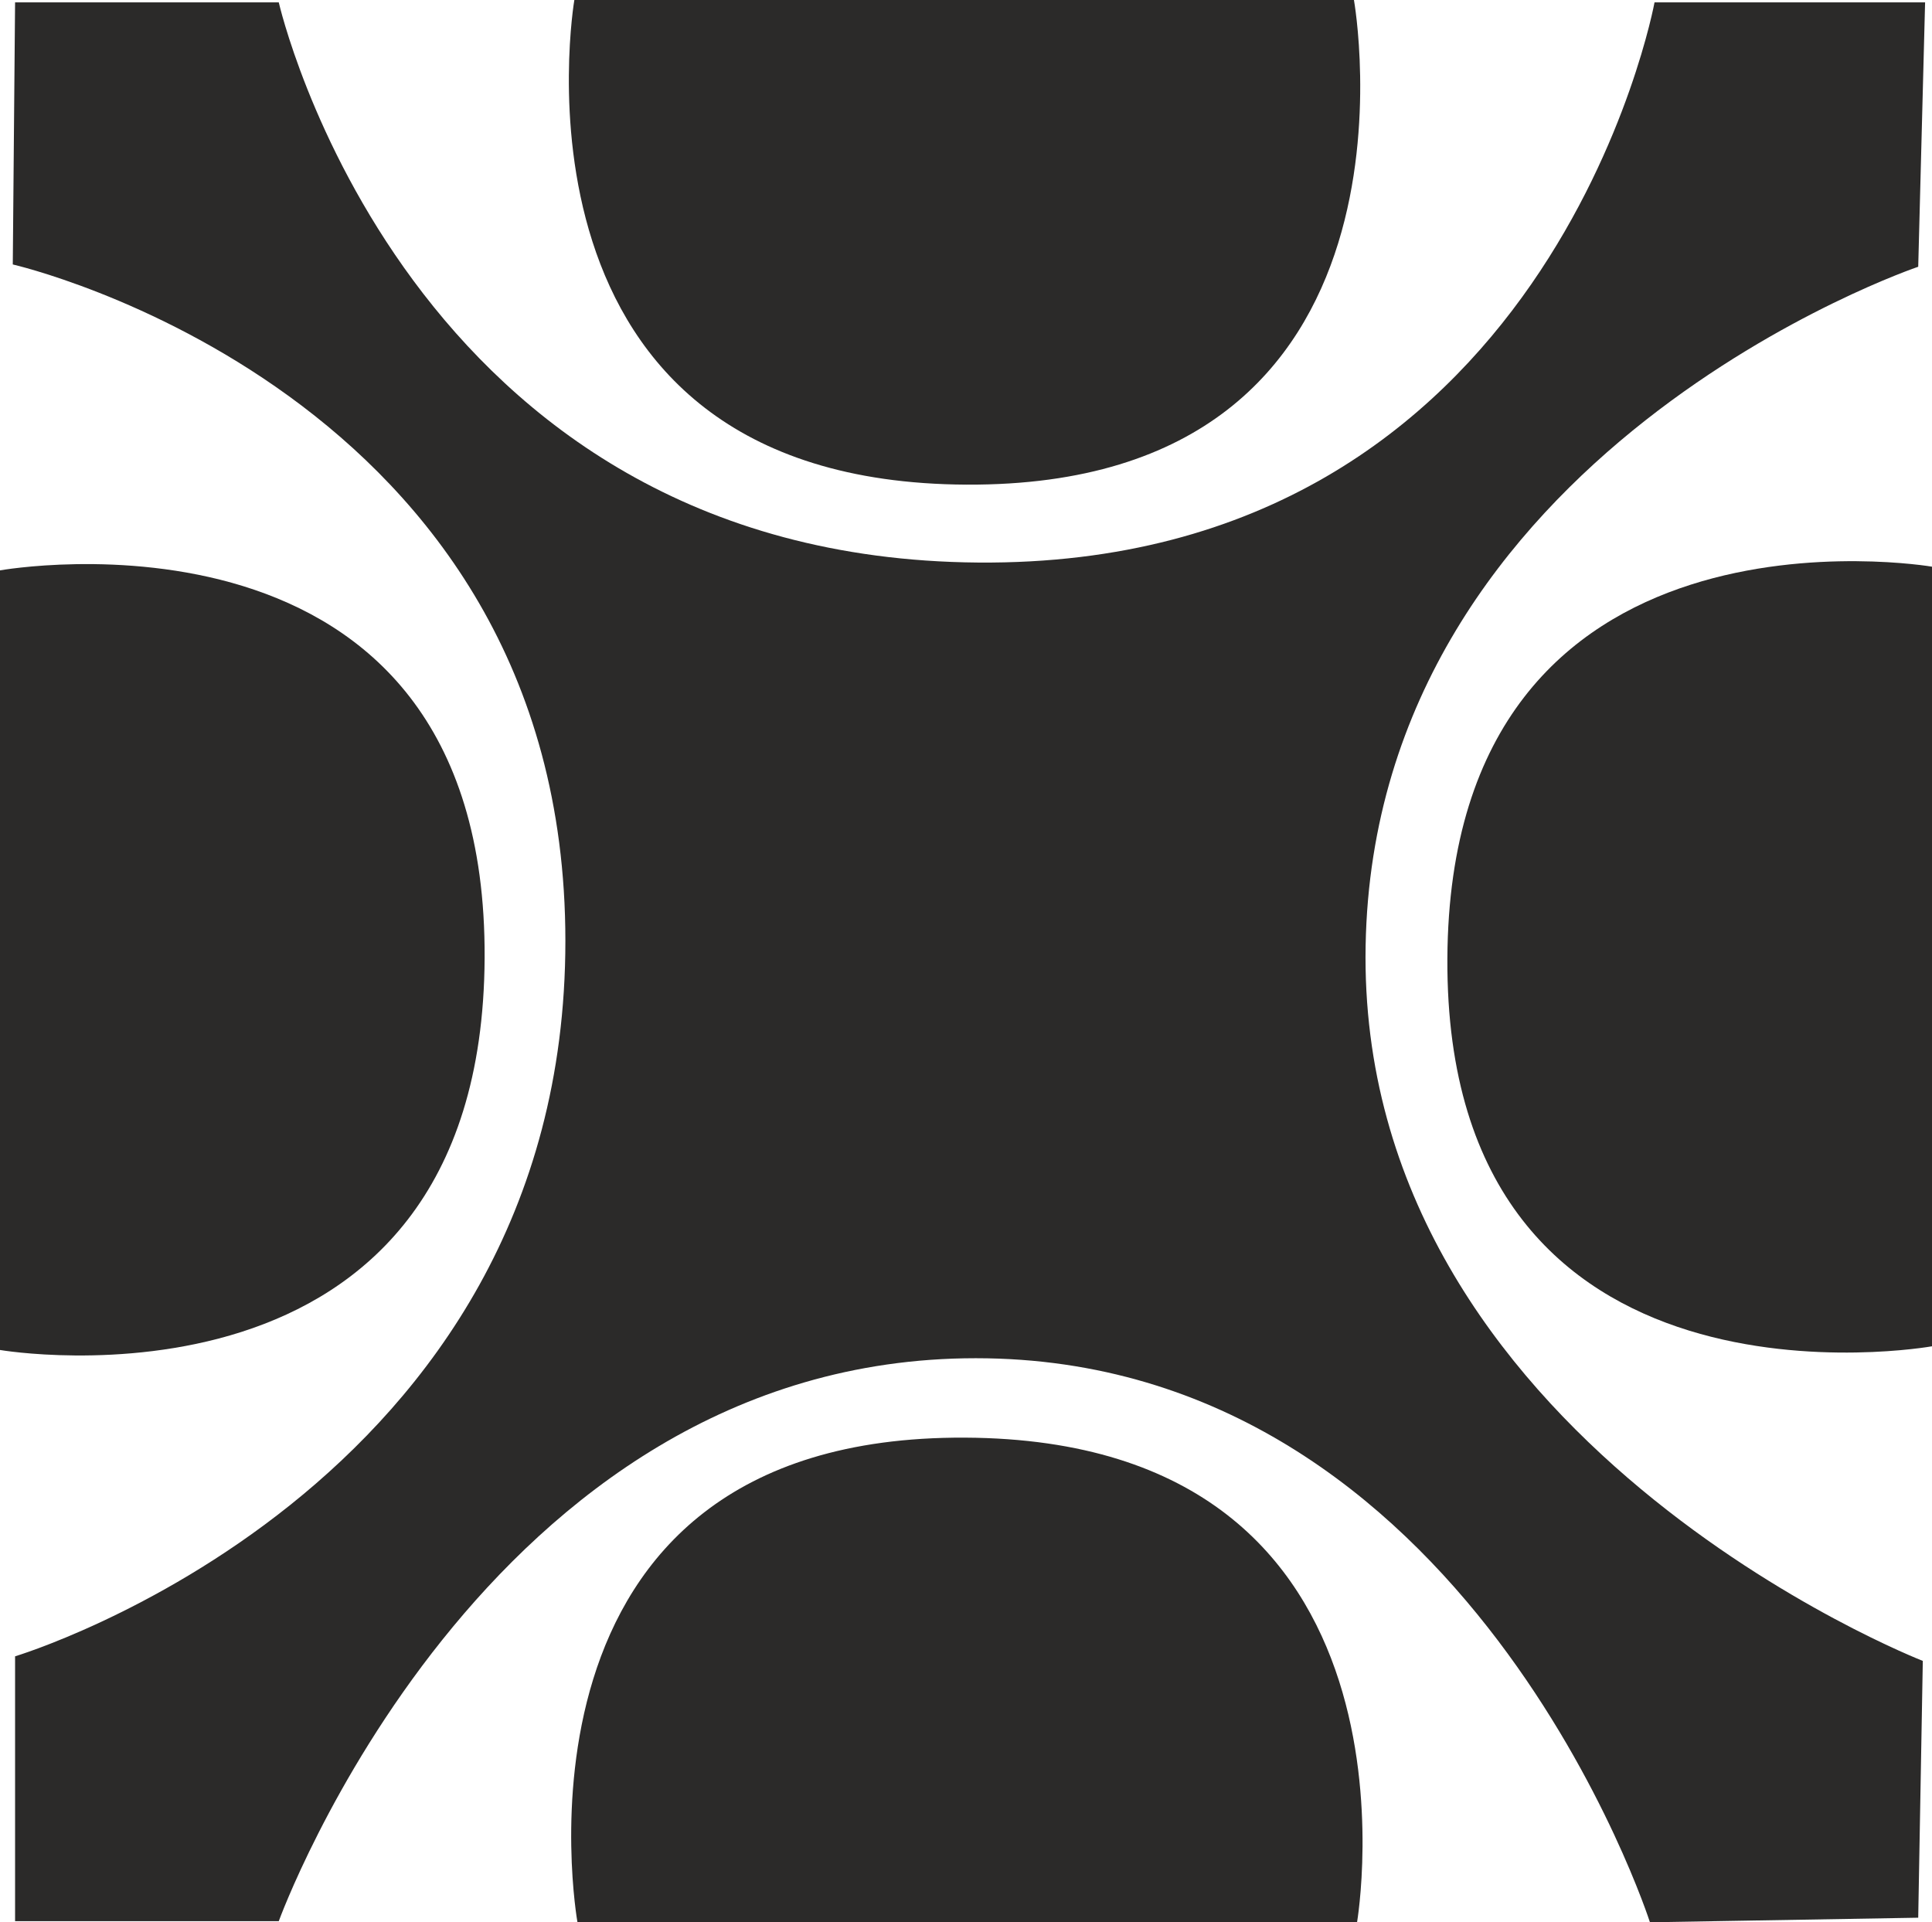
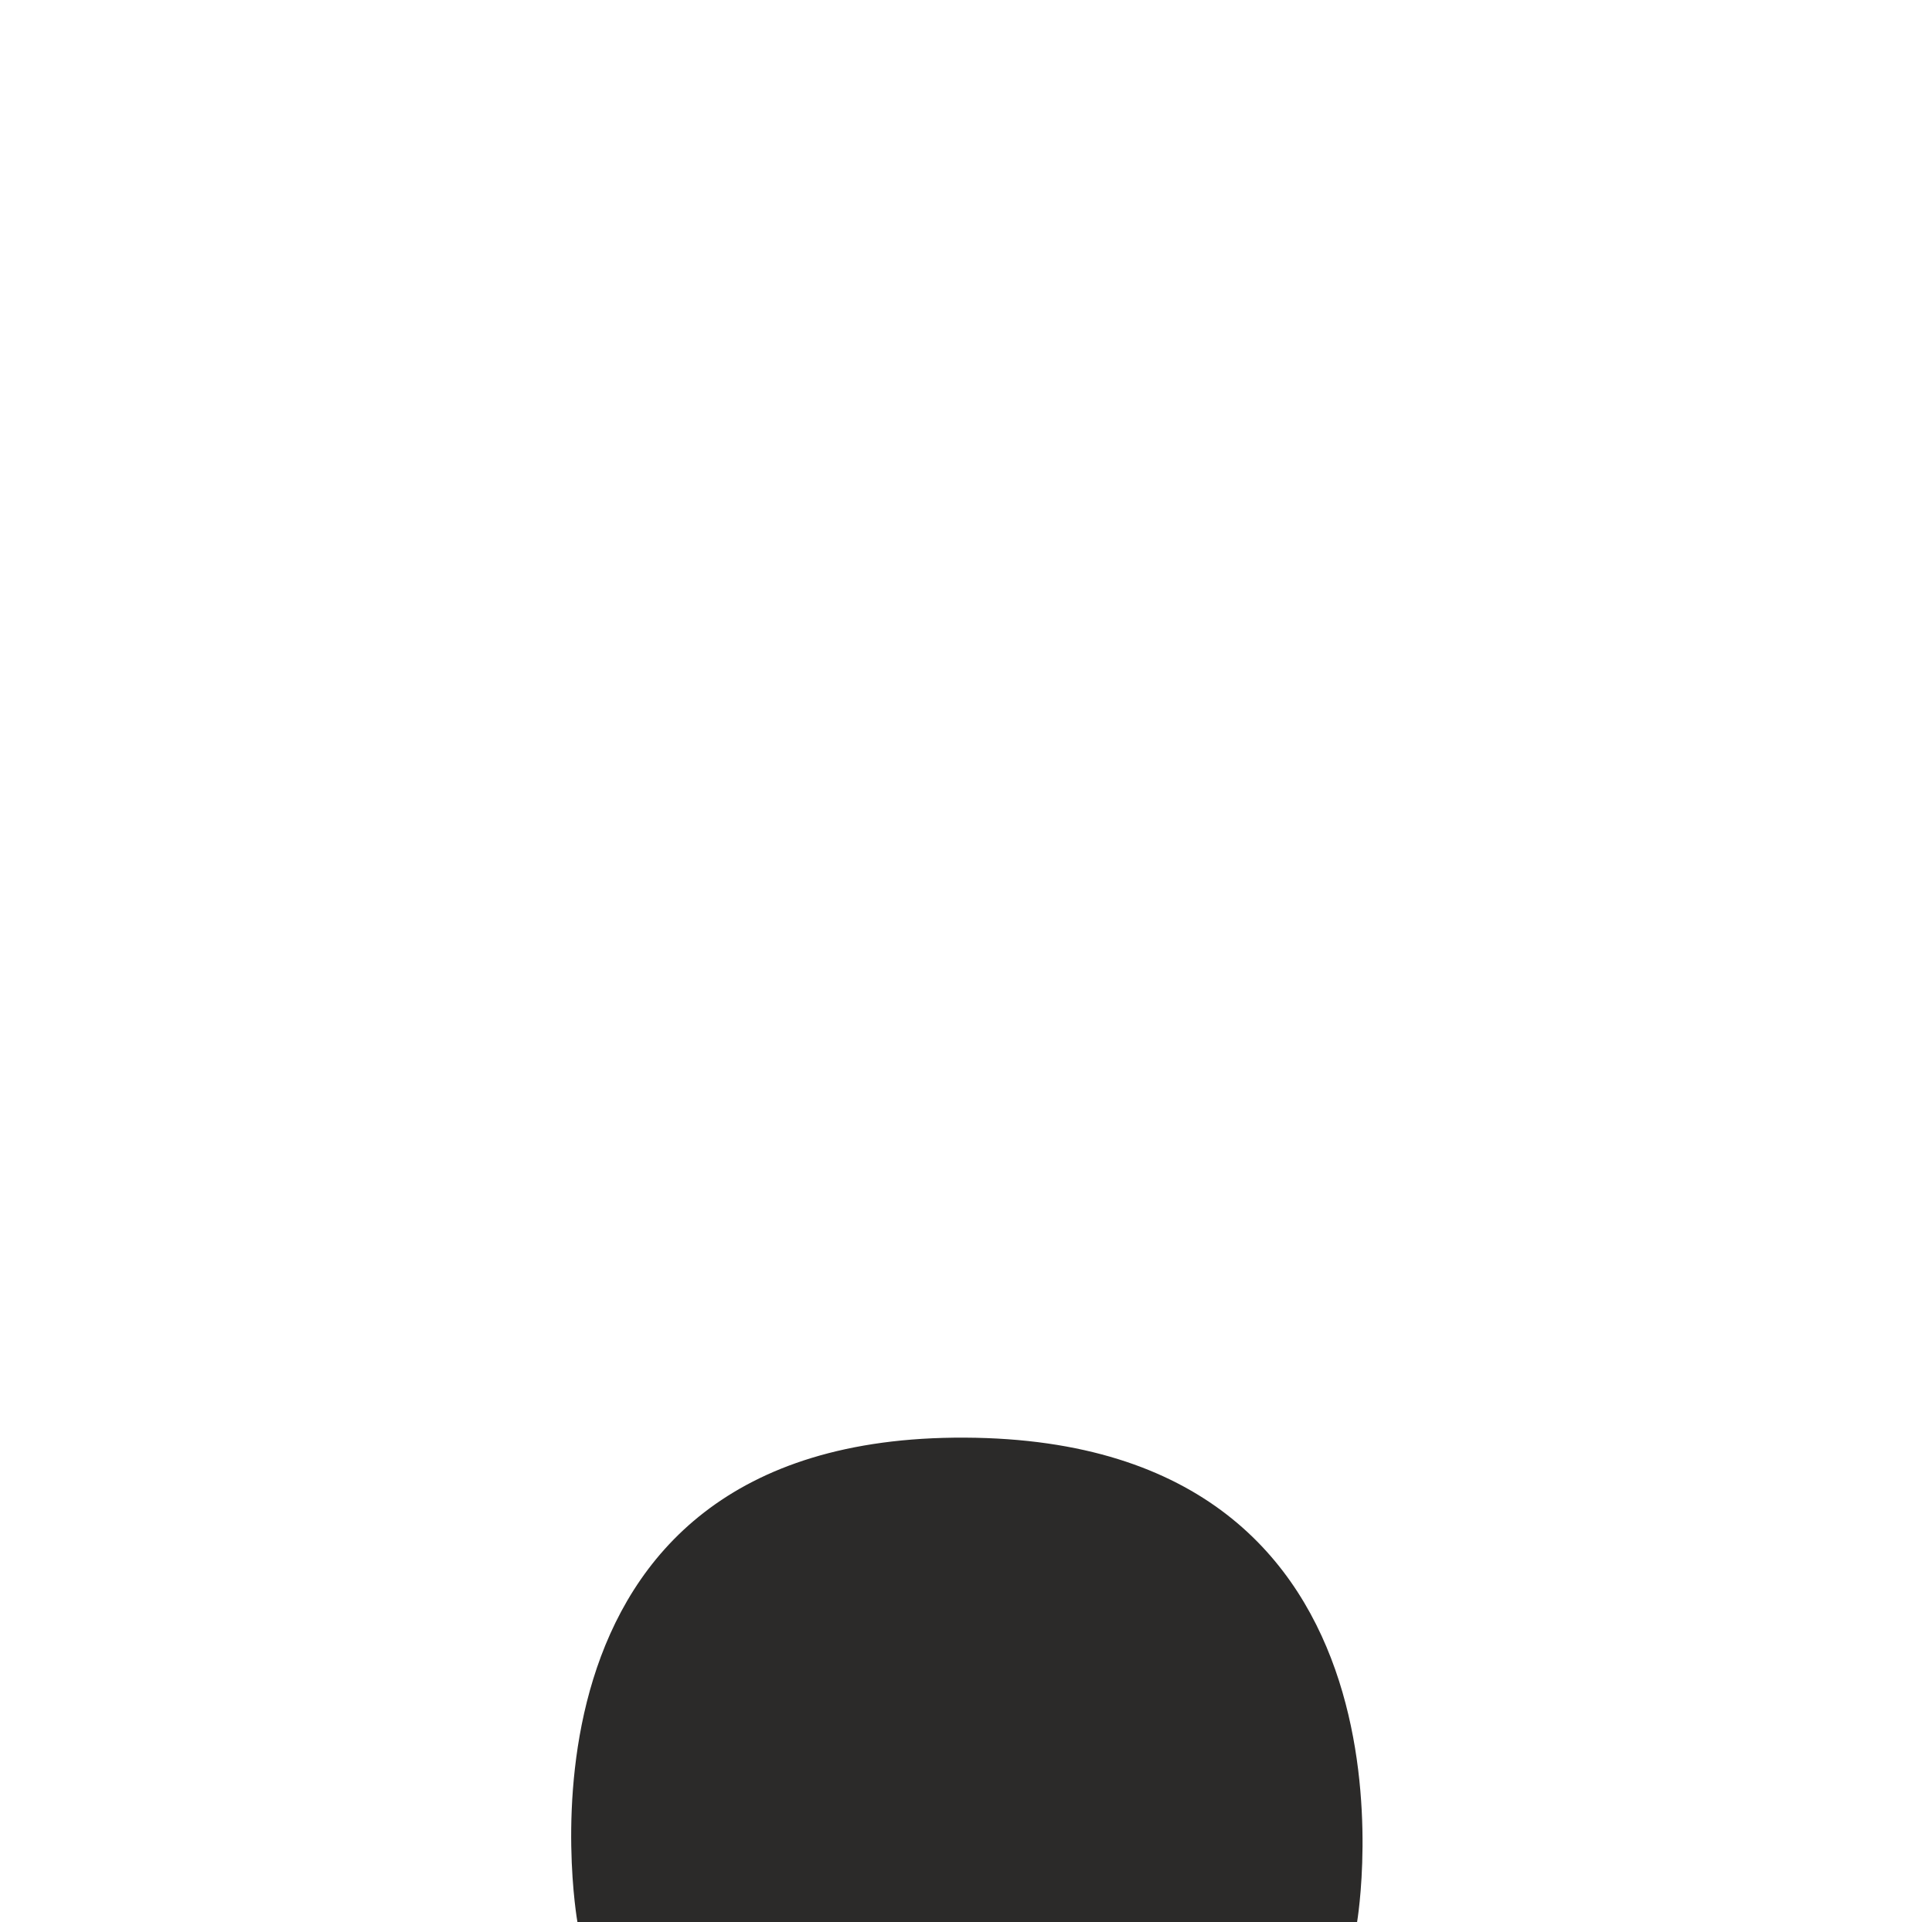
<svg xmlns="http://www.w3.org/2000/svg" xml:space="preserve" width="34.088mm" height="33.916mm" version="1.1" style="shape-rendering:geometricPrecision; text-rendering:geometricPrecision; image-rendering:optimizeQuality; fill-rule:evenodd; clip-rule:evenodd" viewBox="0 0 1758.41 1749.54">
  <defs>
    <style type="text/css">
   
    .fil0 {fill:#2B2A29}
   
  </style>
  </defs>
  <g id="Capa_x0020_1">
    <g id="_1341013744240">
-       <path class="fil0" d="M522.74 0l709.55 0c0,0 79.31,443.16 -352.69,441.08 -431.99,-2.09 -356.86,-441.08 -356.86,-441.08z" />
      <path class="fil0" d="M1235.13 1749.52l-709.55 0c0,0 -79.31,-443.16 352.68,-441.08 431.99,2.09 356.86,441.08 356.86,441.08z" />
-       <path class="fil0" d="M-0 1228.66l0 -709.55c0,0 443.16,-79.3 441.08,352.69 -2.09,431.99 -441.08,356.86 -441.08,356.86z" />
-       <path class="fil0" d="M1758.41 515.75l0 709.55c0,0 -443.16,79.31 -441.08,-352.69 2.09,-431.99 441.08,-356.86 441.08,-356.86z" />
-       <path class="fil0" d="M13.72 2.15l240 0c0,0 114.78,505.66 636.51,509.84 521.73,4.17 615.64,-509.84 615.64,-509.84l246.26 0 -6.26 240.63c0,0 -494.6,166.95 -502.95,617.73 -8.35,450.78 507.12,651.12 507.12,651.12l-4.17 233.73 -244.17 4.17c0,0 -164.86,-513.38 -613.56,-513.38 -448.69,0 -634.42,512.35 -634.42,512.35l-240 0 0 -241.04c0,0 500.86,-150.26 500.86,-651.12 0,-500.87 -502.95,-615.65 -502.95,-615.65l2.09 -238.54z" />
    </g>
  </g>
</svg>